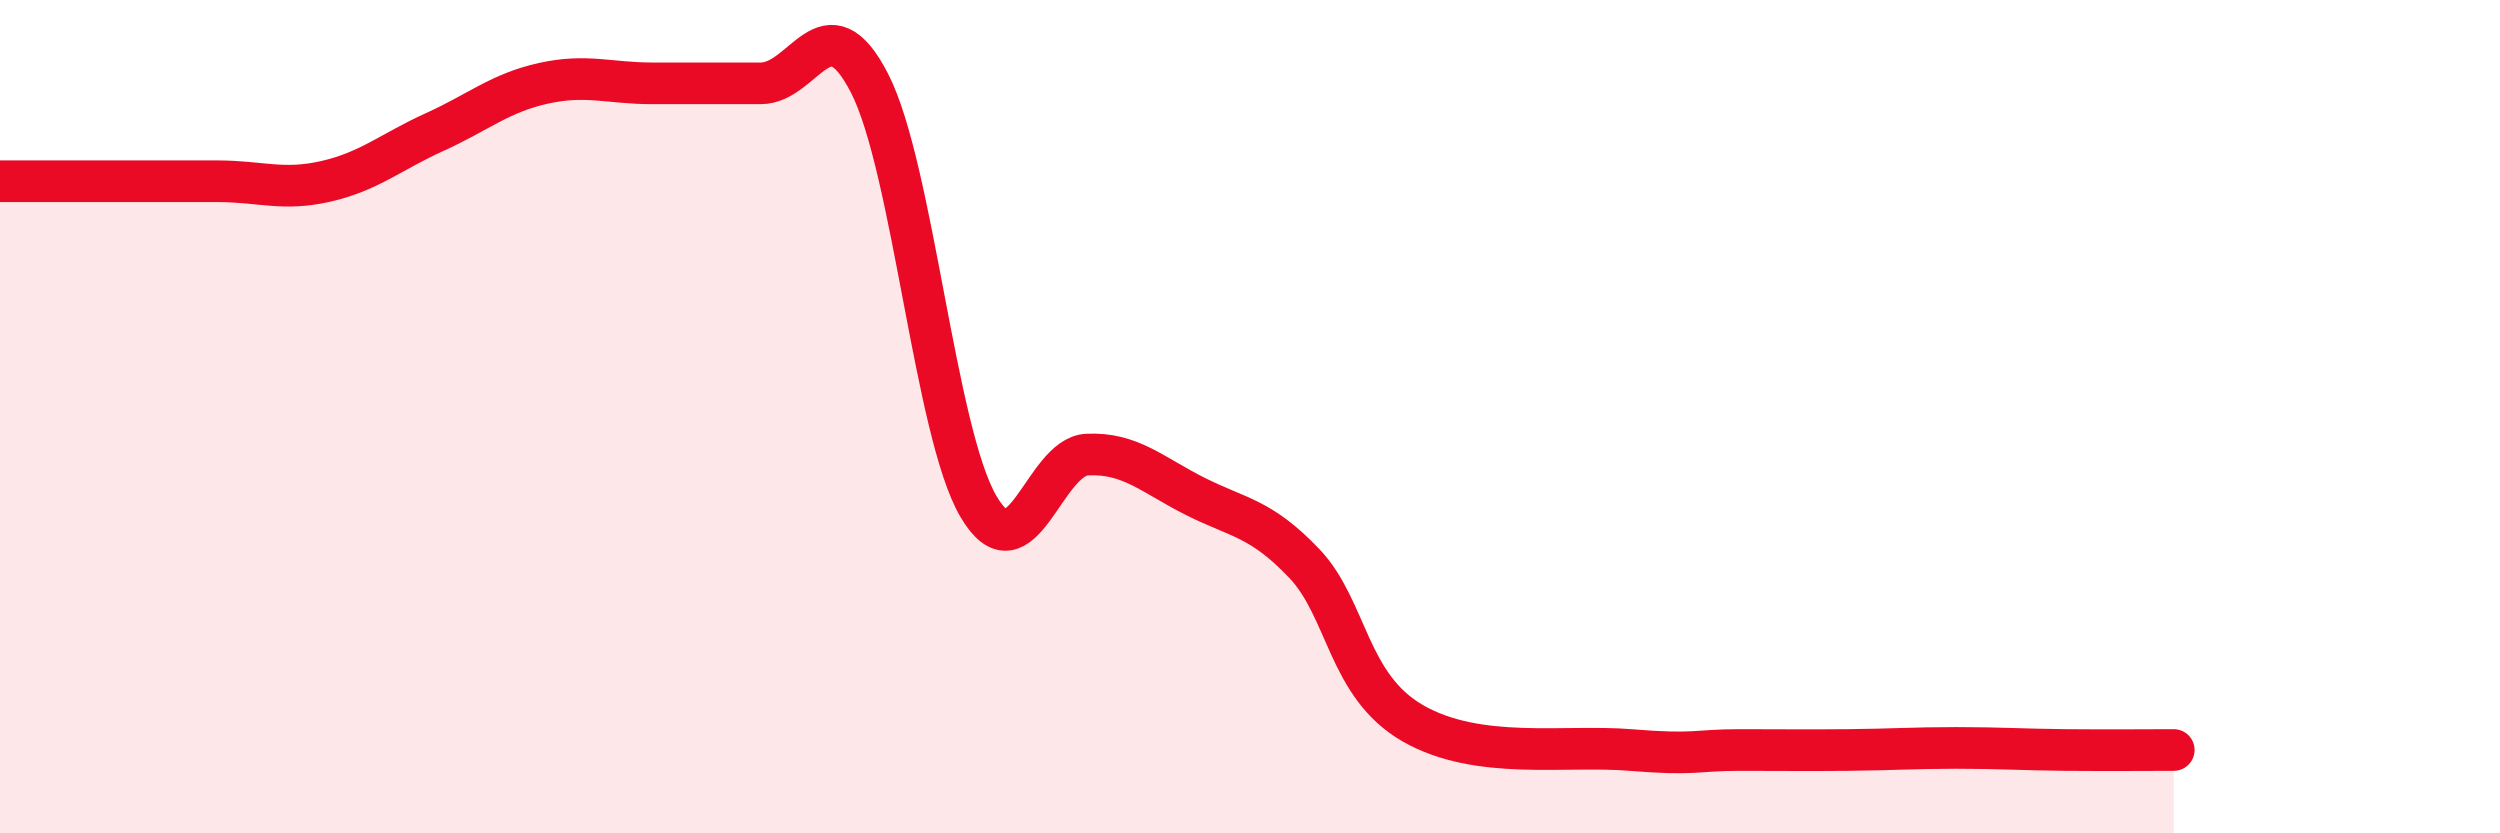
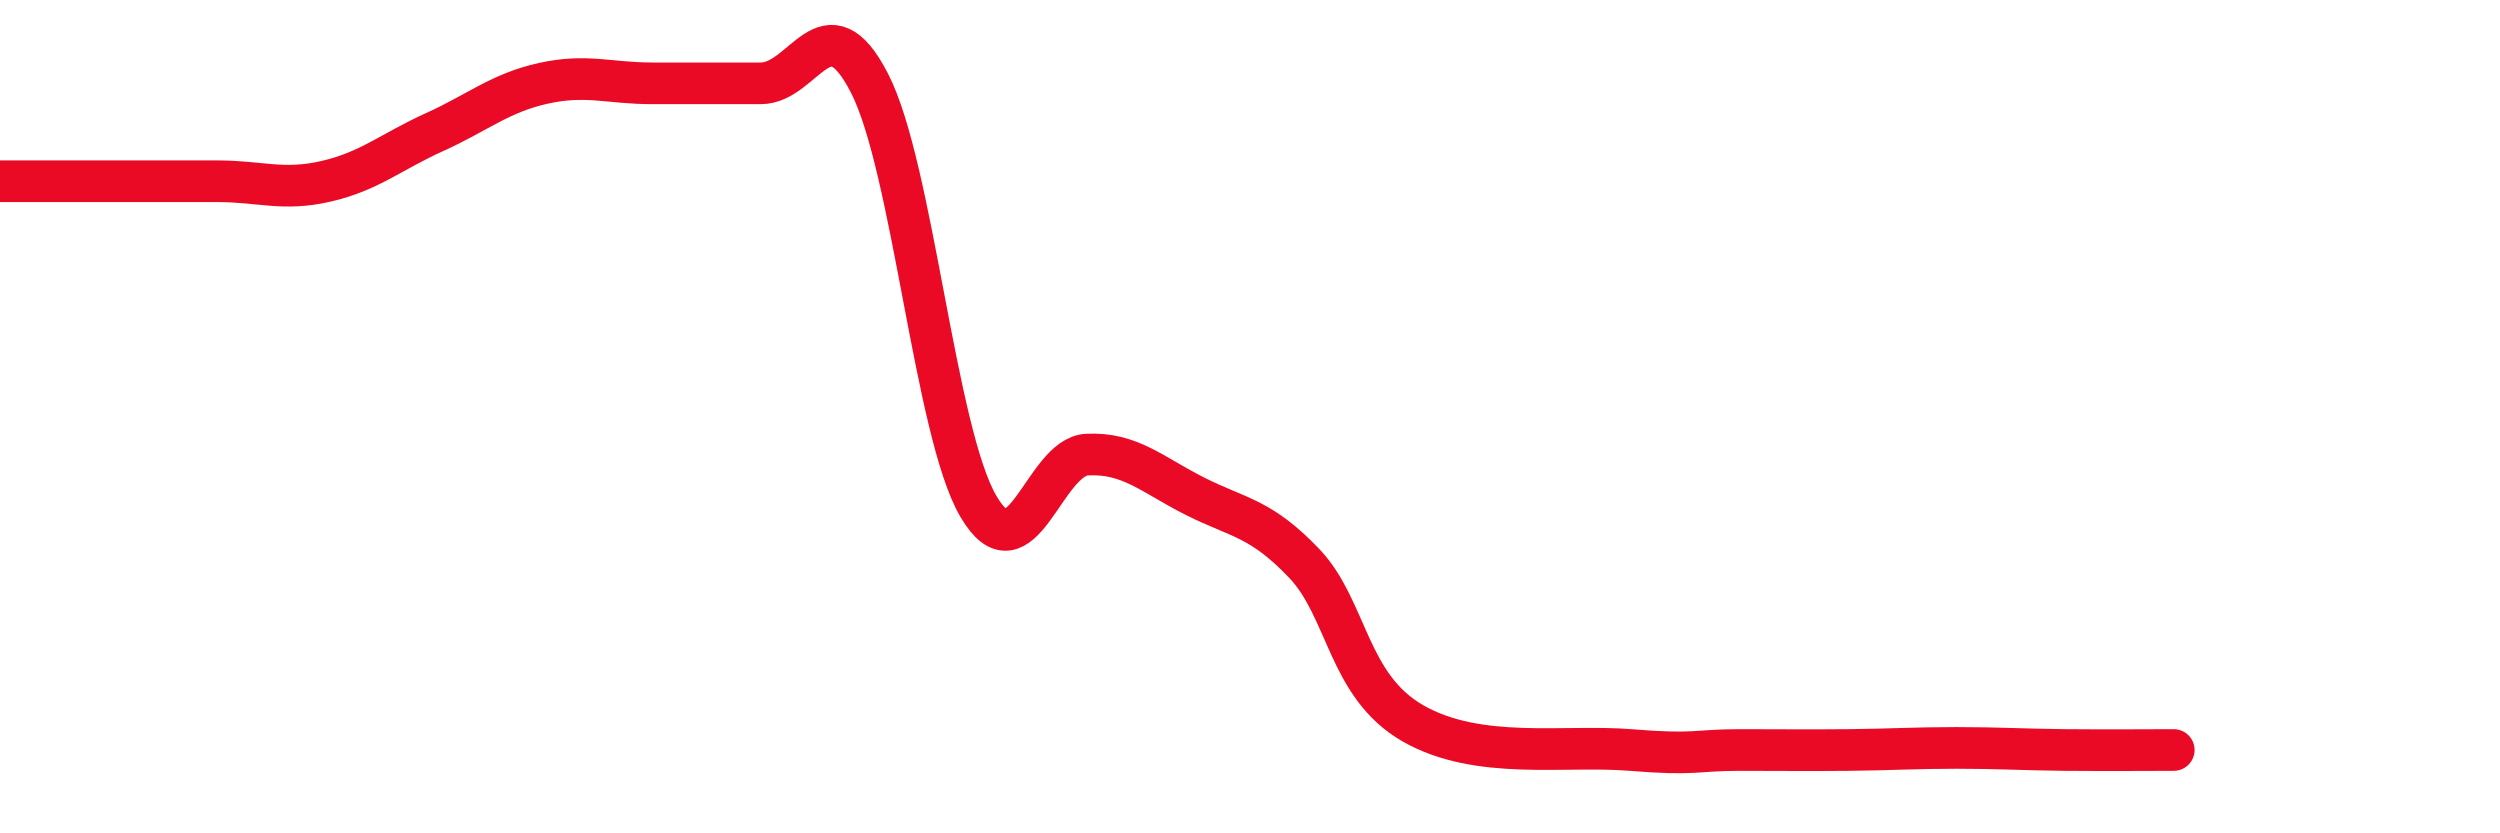
<svg xmlns="http://www.w3.org/2000/svg" width="60" height="20" viewBox="0 0 60 20">
-   <path d="M 0,4.35 C 0.52,4.35 1.57,4.35 2.61,4.35 C 3.65,4.35 4.18,4.35 5.22,4.35 C 6.26,4.35 6.79,4.59 7.83,4.35 C 8.87,4.11 9.39,3.64 10.43,3.17 C 11.47,2.7 12,2.23 13.04,2 C 14.08,1.77 14.61,2 15.65,2 C 16.69,2 17.22,2 18.26,2 C 19.3,2 19.83,-0.03 20.87,2 C 21.91,4.03 22.44,10.37 23.48,12.15 C 24.52,13.93 25.05,10.96 26.09,10.91 C 27.13,10.86 27.66,11.4 28.7,11.92 C 29.74,12.44 30.26,12.43 31.3,13.52 C 32.34,14.61 32.34,16.46 33.91,17.36 C 35.48,18.26 37.56,17.87 39.13,18 C 40.7,18.13 40.7,18 41.74,18 C 42.78,18 43.31,18.01 44.35,18 C 45.39,17.99 45.92,17.95 46.96,17.95 C 48,17.95 48.53,17.99 49.57,18 C 50.61,18.01 51.65,18 52.17,18L52.17 20L0 20Z" fill="#EB0A25" opacity="0.1" stroke-linecap="round" stroke-linejoin="round" />
  <path d="M 0,4.35 C 0.52,4.35 1.57,4.35 2.61,4.35 C 3.65,4.35 4.18,4.35 5.22,4.35 C 6.26,4.35 6.79,4.59 7.83,4.35 C 8.87,4.11 9.39,3.64 10.43,3.17 C 11.47,2.7 12,2.23 13.04,2 C 14.08,1.77 14.61,2 15.65,2 C 16.69,2 17.22,2 18.26,2 C 19.3,2 19.83,-0.03 20.87,2 C 21.91,4.03 22.44,10.37 23.48,12.15 C 24.52,13.93 25.05,10.96 26.09,10.91 C 27.13,10.86 27.66,11.4 28.7,11.92 C 29.74,12.44 30.26,12.43 31.3,13.52 C 32.34,14.61 32.34,16.46 33.91,17.36 C 35.48,18.26 37.56,17.87 39.13,18 C 40.7,18.13 40.7,18 41.74,18 C 42.78,18 43.31,18.01 44.35,18 C 45.39,17.99 45.92,17.95 46.96,17.95 C 48,17.95 48.53,17.99 49.57,18 C 50.61,18.01 51.65,18 52.17,18" stroke="#EB0A25" stroke-width="1" fill="none" stroke-linecap="round" stroke-linejoin="round" />
</svg>